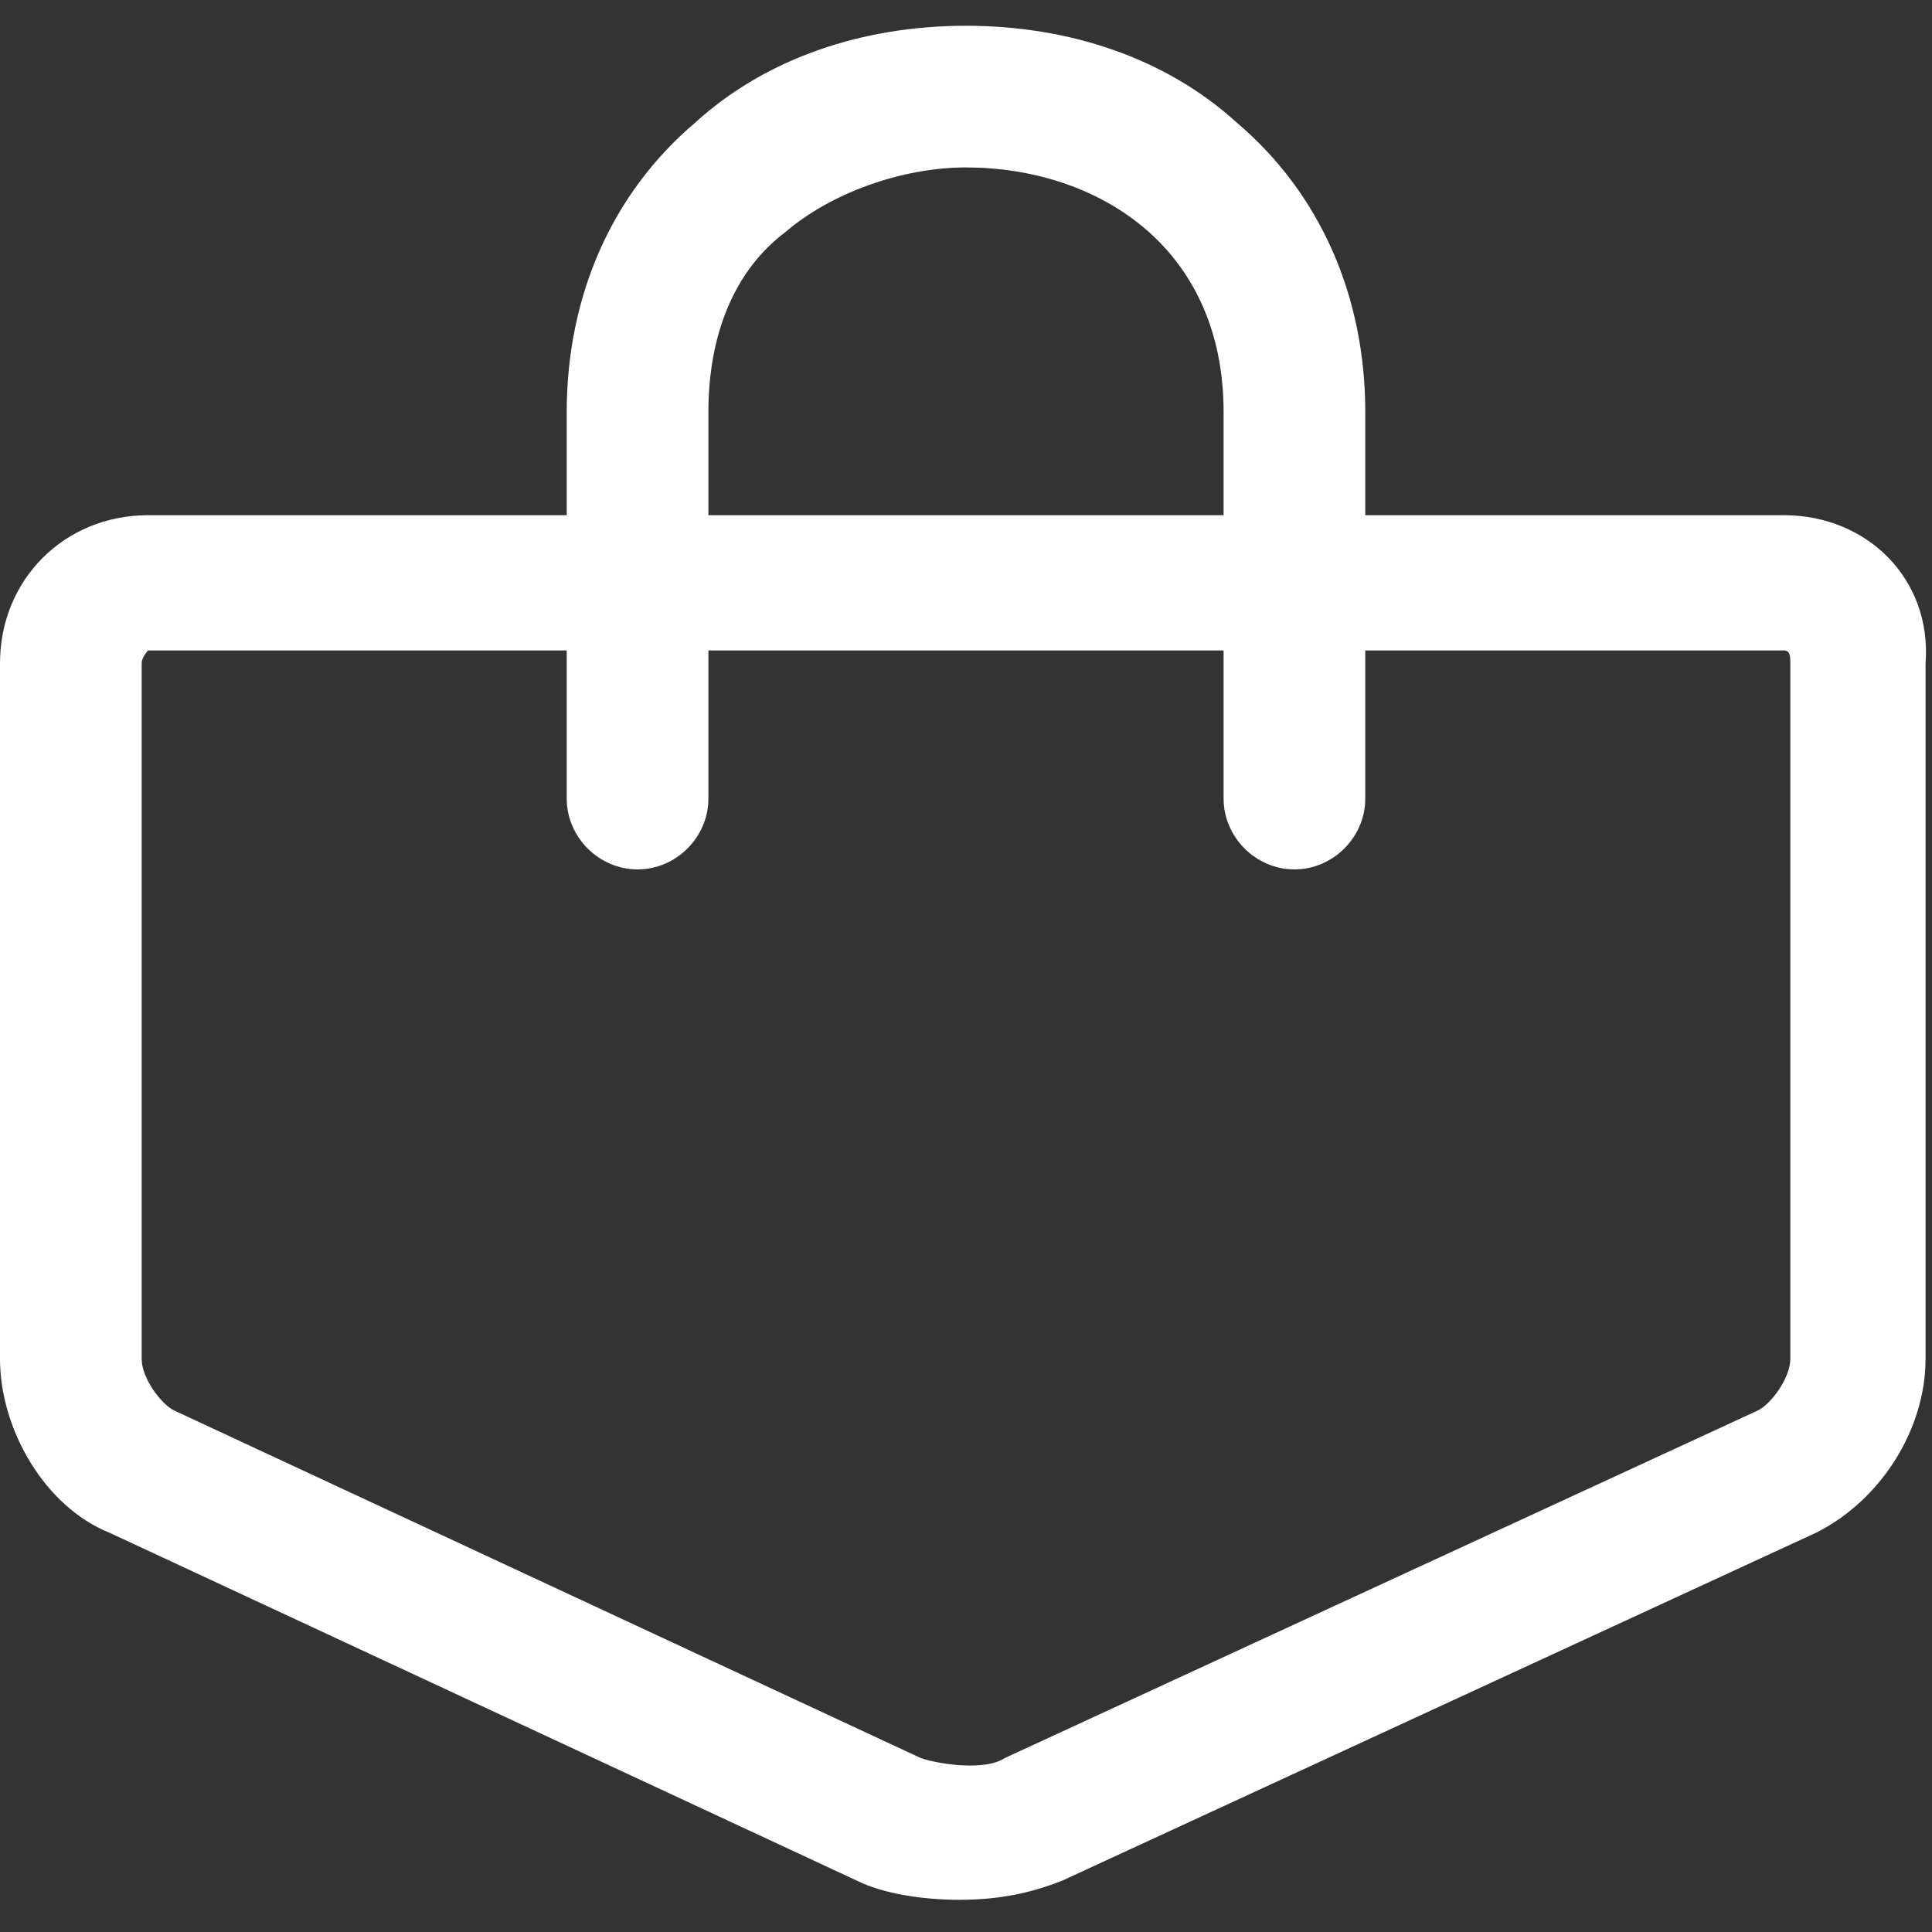
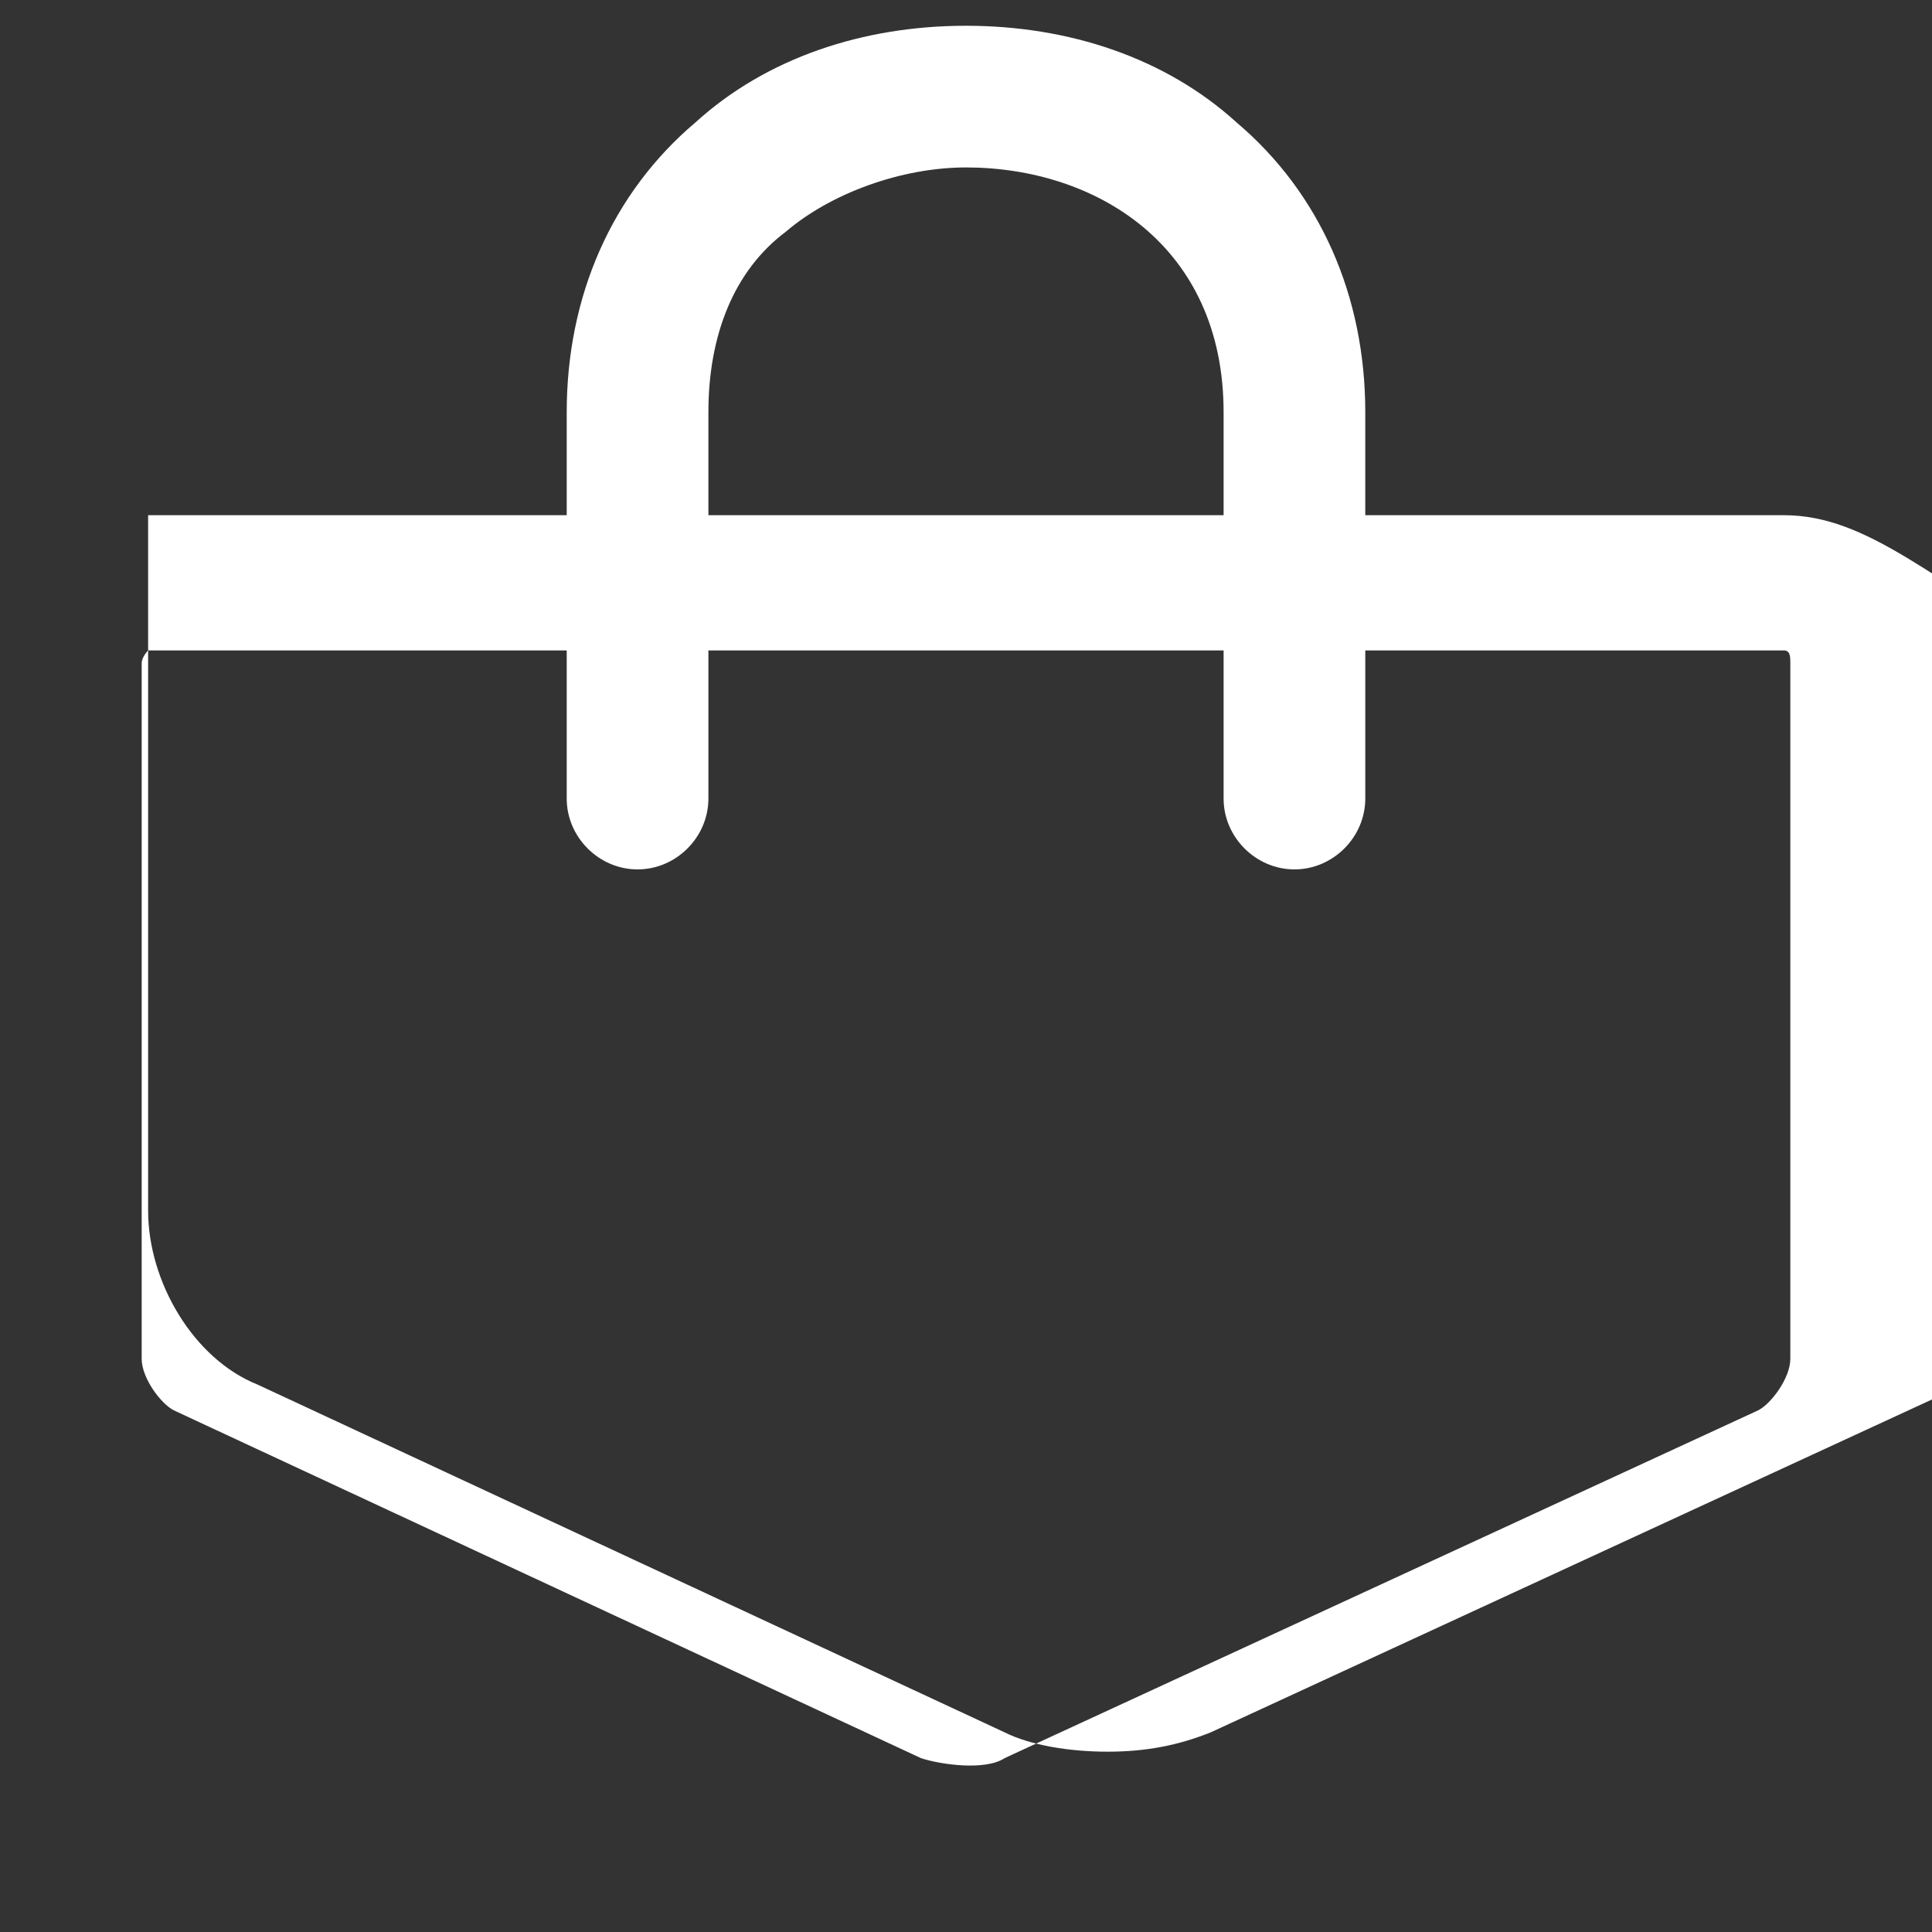
<svg xmlns="http://www.w3.org/2000/svg" viewBox="0 0 30 30" width="30" height="30">
  <rect x="0" y="0" width="30" height="30" fill="#333333" stroke="none" />
  <g fill="none" fill-rule="evenodd">
-     <path fill="#ffffff" d="M27.7,8h-6.5V6.4c0-1.8-0.7-3.4-2-4.5c-1.1-1-2.6-1.5-4.2-1.5c-1.6,0-3.1,0.5-4.2,1.5c-1.3,1.1-2,2.7-2,4.5V8  H2.3C1,8,0,9,0,10.3v10.8c0,1.1,0.7,2.3,1.7,2.7l11.6,5.4c0.4,0.2,1,0.3,1.6,0.3s1.1-0.1,1.6-0.3l11.7-5.4c1-0.5,1.7-1.6,1.7-2.7  V10.3C30,9,29,8,27.7,8z M11,6.4c0-1.2,0.4-2.2,1.2-2.8c0.7-0.6,1.8-1,2.8-1c2,0,4,1.2,4,3.8V8h-8V6.4z M27.8,21.1  c0,0.3-0.3,0.7-0.5,0.8l-11.7,5.4c-0.3,0.2-1,0.1-1.3,0L2.7,21.9c-0.2-0.1-0.5-0.5-0.5-0.8V10.3c0-0.1,0.1-0.2,0.1-0.2h6.5v2.3  c0,0.6,0.5,1.1,1.1,1.1c0.6,0,1.1-0.5,1.1-1.1v-2.3h8v2.3c0,0.6,0.5,1.1,1.1,1.1c0.6,0,1.1-0.5,1.1-1.1v-2.3h6.5  c0.1,0,0.1,0.1,0.1,0.2L27.8,21.1z" />
+     <path fill="#ffffff" d="M27.7,8h-6.5V6.4c0-1.8-0.7-3.4-2-4.5c-1.1-1-2.6-1.5-4.2-1.5c-1.6,0-3.1,0.5-4.2,1.5c-1.3,1.1-2,2.7-2,4.5V8  H2.3v10.8c0,1.1,0.7,2.3,1.7,2.7l11.6,5.4c0.4,0.2,1,0.3,1.6,0.3s1.1-0.1,1.6-0.3l11.7-5.4c1-0.5,1.7-1.6,1.7-2.7  V10.3C30,9,29,8,27.7,8z M11,6.4c0-1.2,0.4-2.2,1.2-2.8c0.7-0.6,1.8-1,2.8-1c2,0,4,1.2,4,3.8V8h-8V6.4z M27.8,21.1  c0,0.3-0.3,0.7-0.5,0.8l-11.7,5.4c-0.3,0.2-1,0.1-1.3,0L2.7,21.9c-0.2-0.1-0.5-0.5-0.5-0.8V10.3c0-0.1,0.1-0.2,0.1-0.2h6.5v2.3  c0,0.6,0.5,1.1,1.1,1.1c0.6,0,1.1-0.5,1.1-1.1v-2.3h8v2.3c0,0.6,0.5,1.1,1.1,1.1c0.6,0,1.1-0.5,1.1-1.1v-2.3h6.5  c0.1,0,0.1,0.1,0.1,0.2L27.8,21.1z" />
  </g>
</svg>